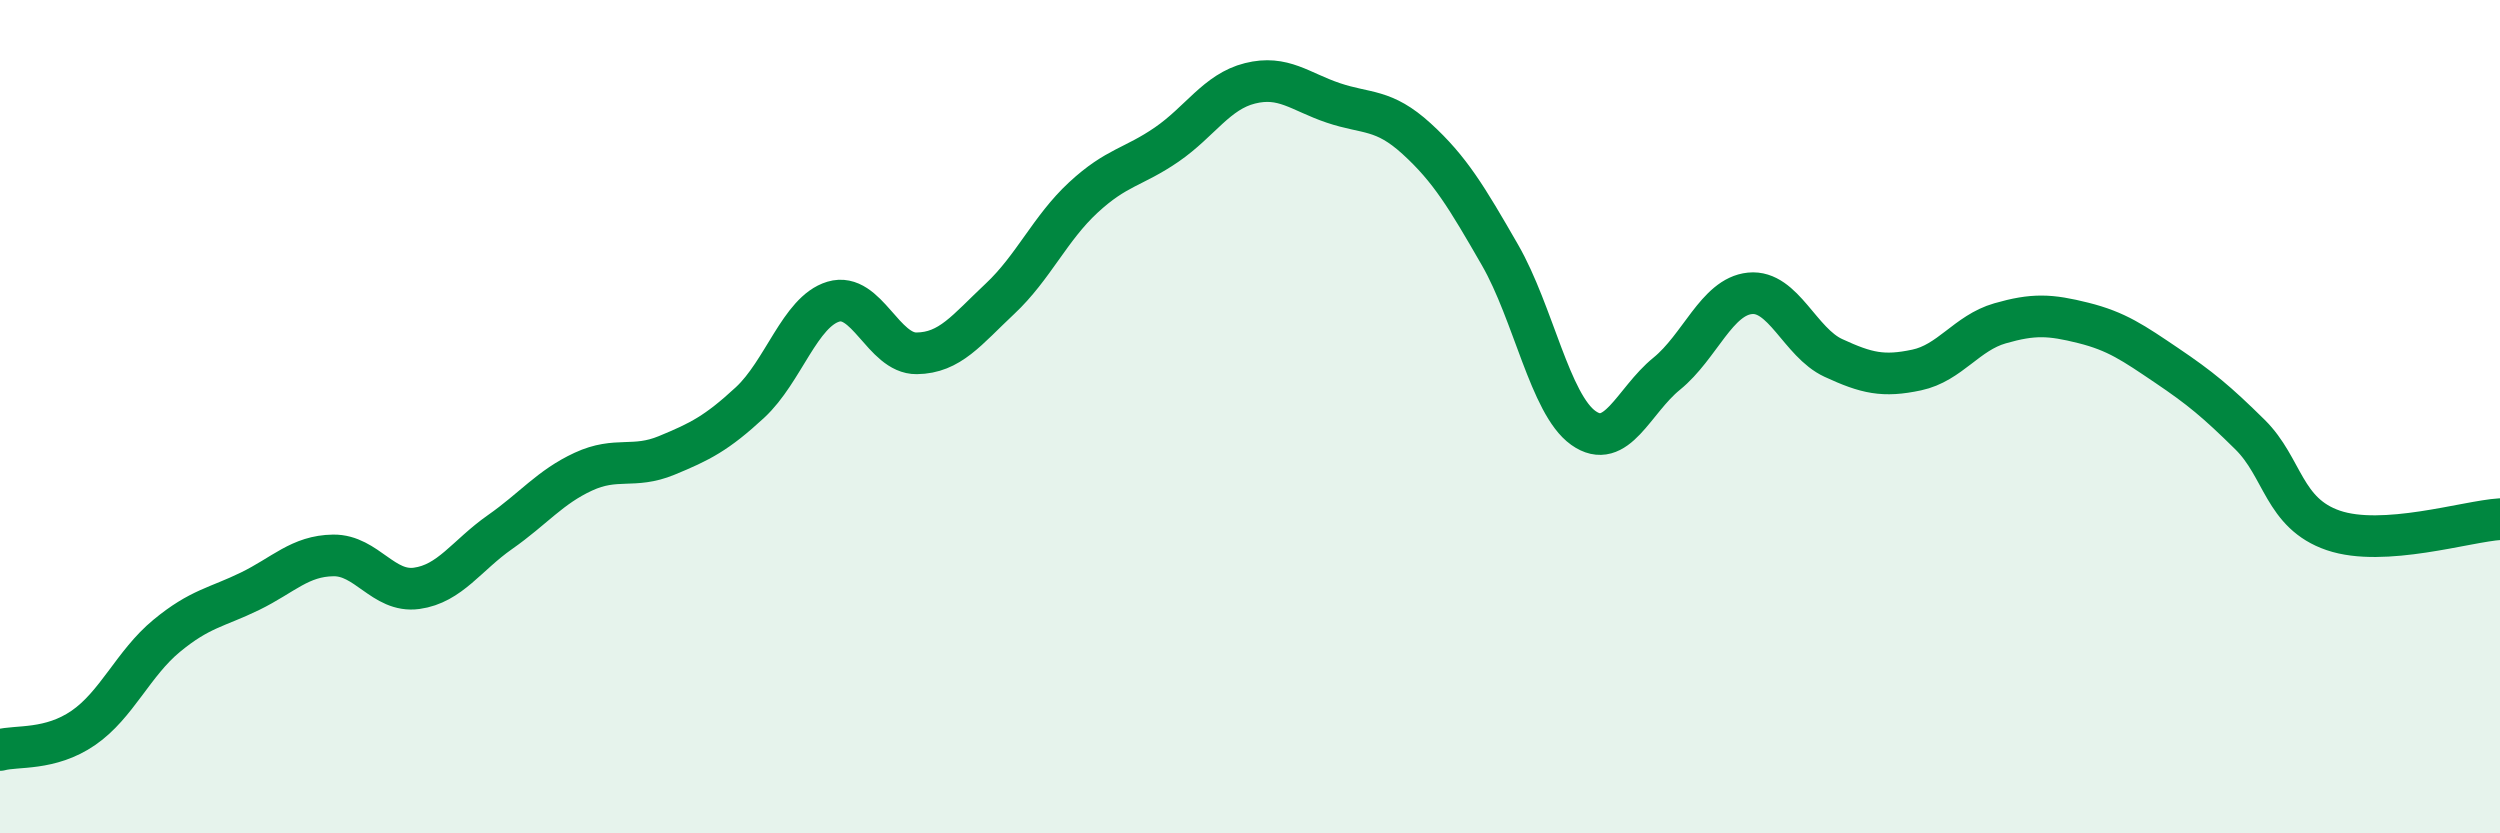
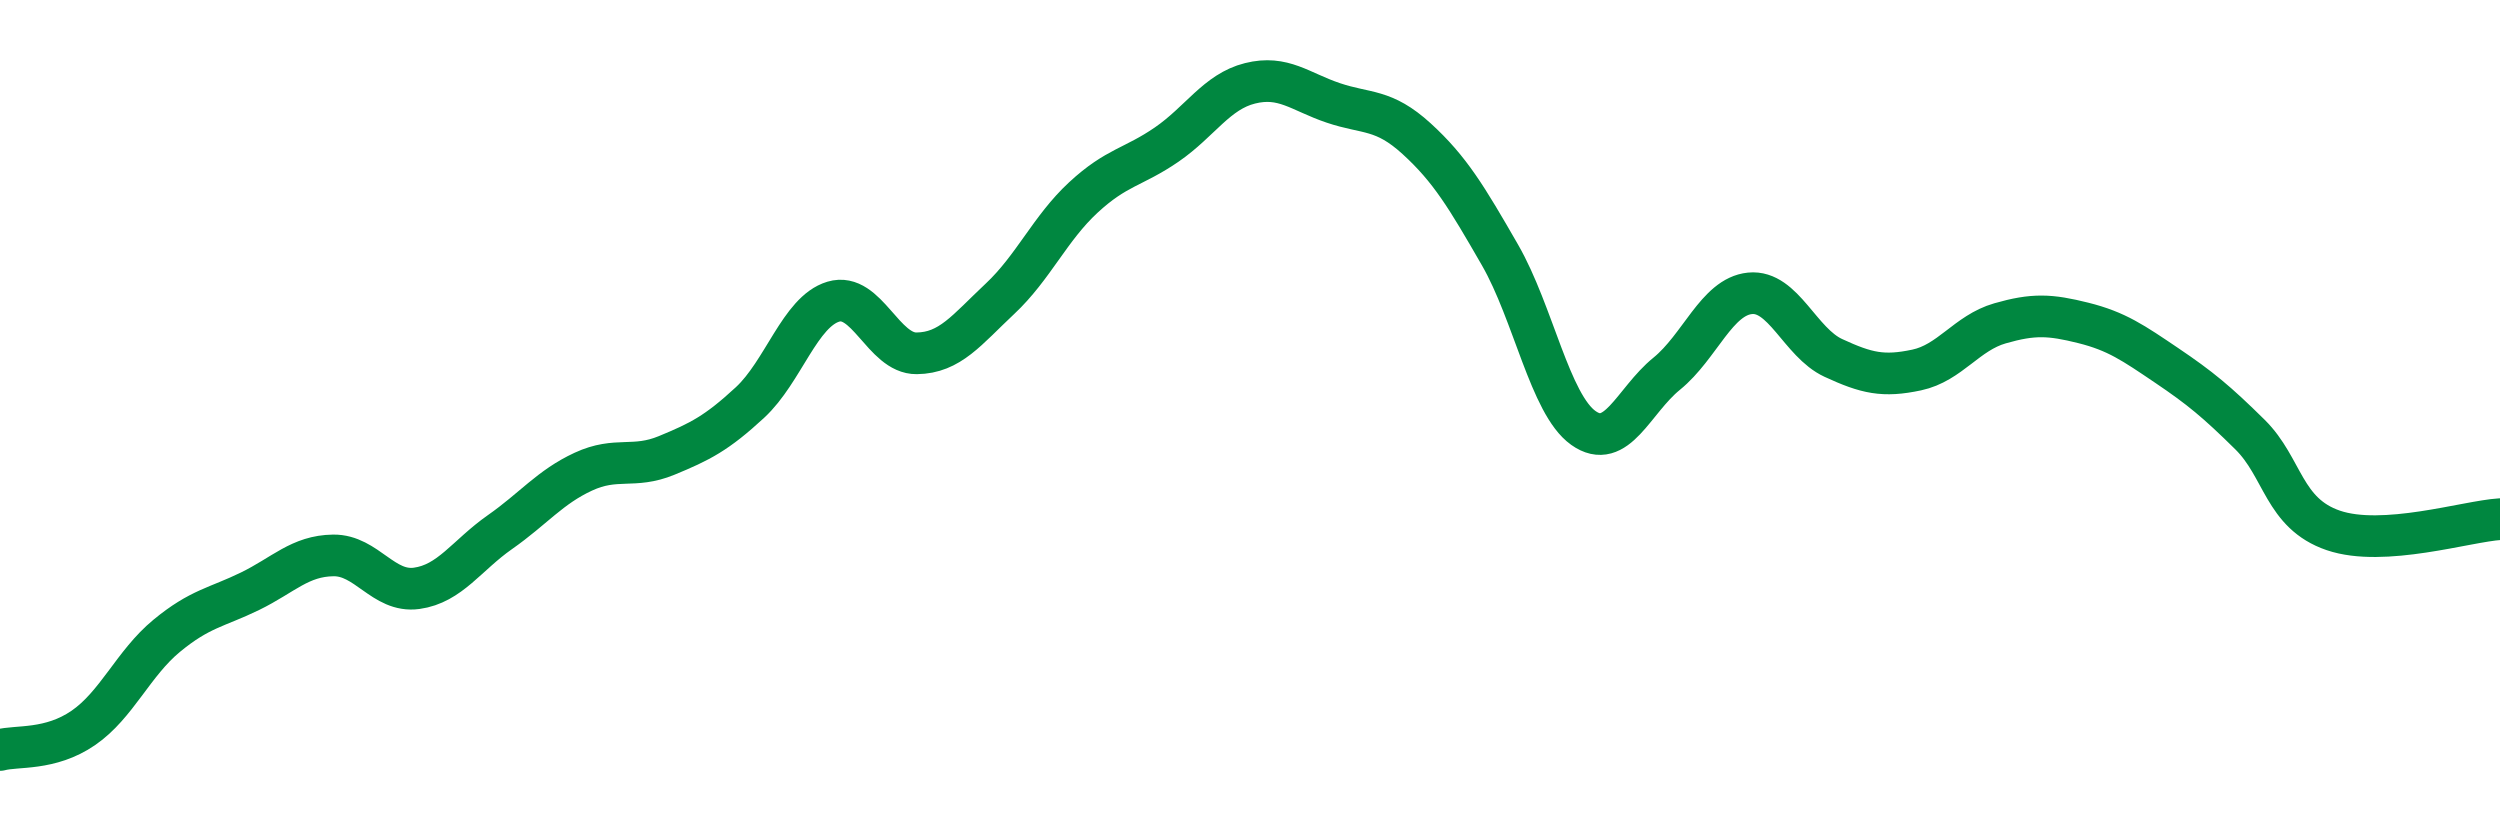
<svg xmlns="http://www.w3.org/2000/svg" width="60" height="20" viewBox="0 0 60 20">
-   <path d="M 0,18 C 0.4,17.89 1.2,18.02 2,17.47 C 2.8,16.92 3.2,15.92 4,15.26 C 4.8,14.6 5.2,14.58 6,14.19 C 6.8,13.8 7.2,13.34 8,13.33 C 8.8,13.32 9.2,14.23 10,14.12 C 10.8,14.01 11.2,13.33 12,12.77 C 12.8,12.21 13.2,11.69 14,11.32 C 14.8,10.95 15.2,11.26 16,10.93 C 16.8,10.6 17.2,10.4 18,9.66 C 18.8,8.92 19.2,7.48 20,7.24 C 20.8,7 21.2,8.49 22,8.48 C 22.8,8.47 23.2,7.92 24,7.17 C 24.8,6.42 25.2,5.48 26,4.74 C 26.8,4 27.2,4.02 28,3.47 C 28.8,2.92 29.2,2.2 30,2 C 30.8,1.8 31.2,2.2 32,2.47 C 32.8,2.74 33.2,2.6 34,3.33 C 34.8,4.06 35.2,4.73 36,6.12 C 36.8,7.51 37.2,9.7 38,10.27 C 38.8,10.84 39.2,9.62 40,8.97 C 40.8,8.32 41.2,7.12 42,7.04 C 42.8,6.96 43.2,8.22 44,8.59 C 44.8,8.96 45.2,9.05 46,8.88 C 46.8,8.71 47.2,7.99 48,7.76 C 48.8,7.53 49.2,7.55 50,7.75 C 50.8,7.95 51.2,8.23 52,8.77 C 52.8,9.31 53.2,9.64 54,10.43 C 54.8,11.22 54.8,12.32 56,12.73 C 57.2,13.14 59.2,12.51 60,12.46L60 20L0 20Z" fill="#008740" opacity="0.1" stroke-linecap="round" stroke-linejoin="round" />
  <path d="M 0,18 C 0.4,17.89 1.2,18.02 2,17.47 C 2.8,16.92 3.2,15.92 4,15.26 C 4.8,14.6 5.2,14.58 6,14.19 C 6.8,13.8 7.2,13.34 8,13.33 C 8.8,13.32 9.2,14.23 10,14.12 C 10.8,14.01 11.2,13.33 12,12.77 C 12.8,12.21 13.2,11.69 14,11.32 C 14.8,10.95 15.2,11.26 16,10.93 C 16.8,10.6 17.2,10.4 18,9.66 C 18.8,8.92 19.2,7.48 20,7.24 C 20.8,7 21.2,8.49 22,8.48 C 22.8,8.47 23.2,7.92 24,7.17 C 24.8,6.42 25.2,5.48 26,4.74 C 26.8,4 27.2,4.02 28,3.47 C 28.8,2.92 29.2,2.2 30,2 C 30.8,1.8 31.2,2.2 32,2.47 C 32.8,2.74 33.2,2.6 34,3.33 C 34.8,4.06 35.2,4.73 36,6.12 C 36.8,7.51 37.2,9.7 38,10.27 C 38.8,10.84 39.2,9.62 40,8.97 C 40.8,8.32 41.2,7.12 42,7.04 C 42.8,6.96 43.2,8.22 44,8.59 C 44.8,8.96 45.2,9.05 46,8.88 C 46.8,8.71 47.2,7.99 48,7.76 C 48.8,7.53 49.2,7.55 50,7.75 C 50.8,7.95 51.2,8.23 52,8.77 C 52.8,9.31 53.2,9.64 54,10.43 C 54.8,11.22 54.8,12.32 56,12.73 C 57.2,13.14 59.2,12.51 60,12.46" stroke="#008740" stroke-width="1" fill="none" stroke-linecap="round" stroke-linejoin="round" />
</svg>